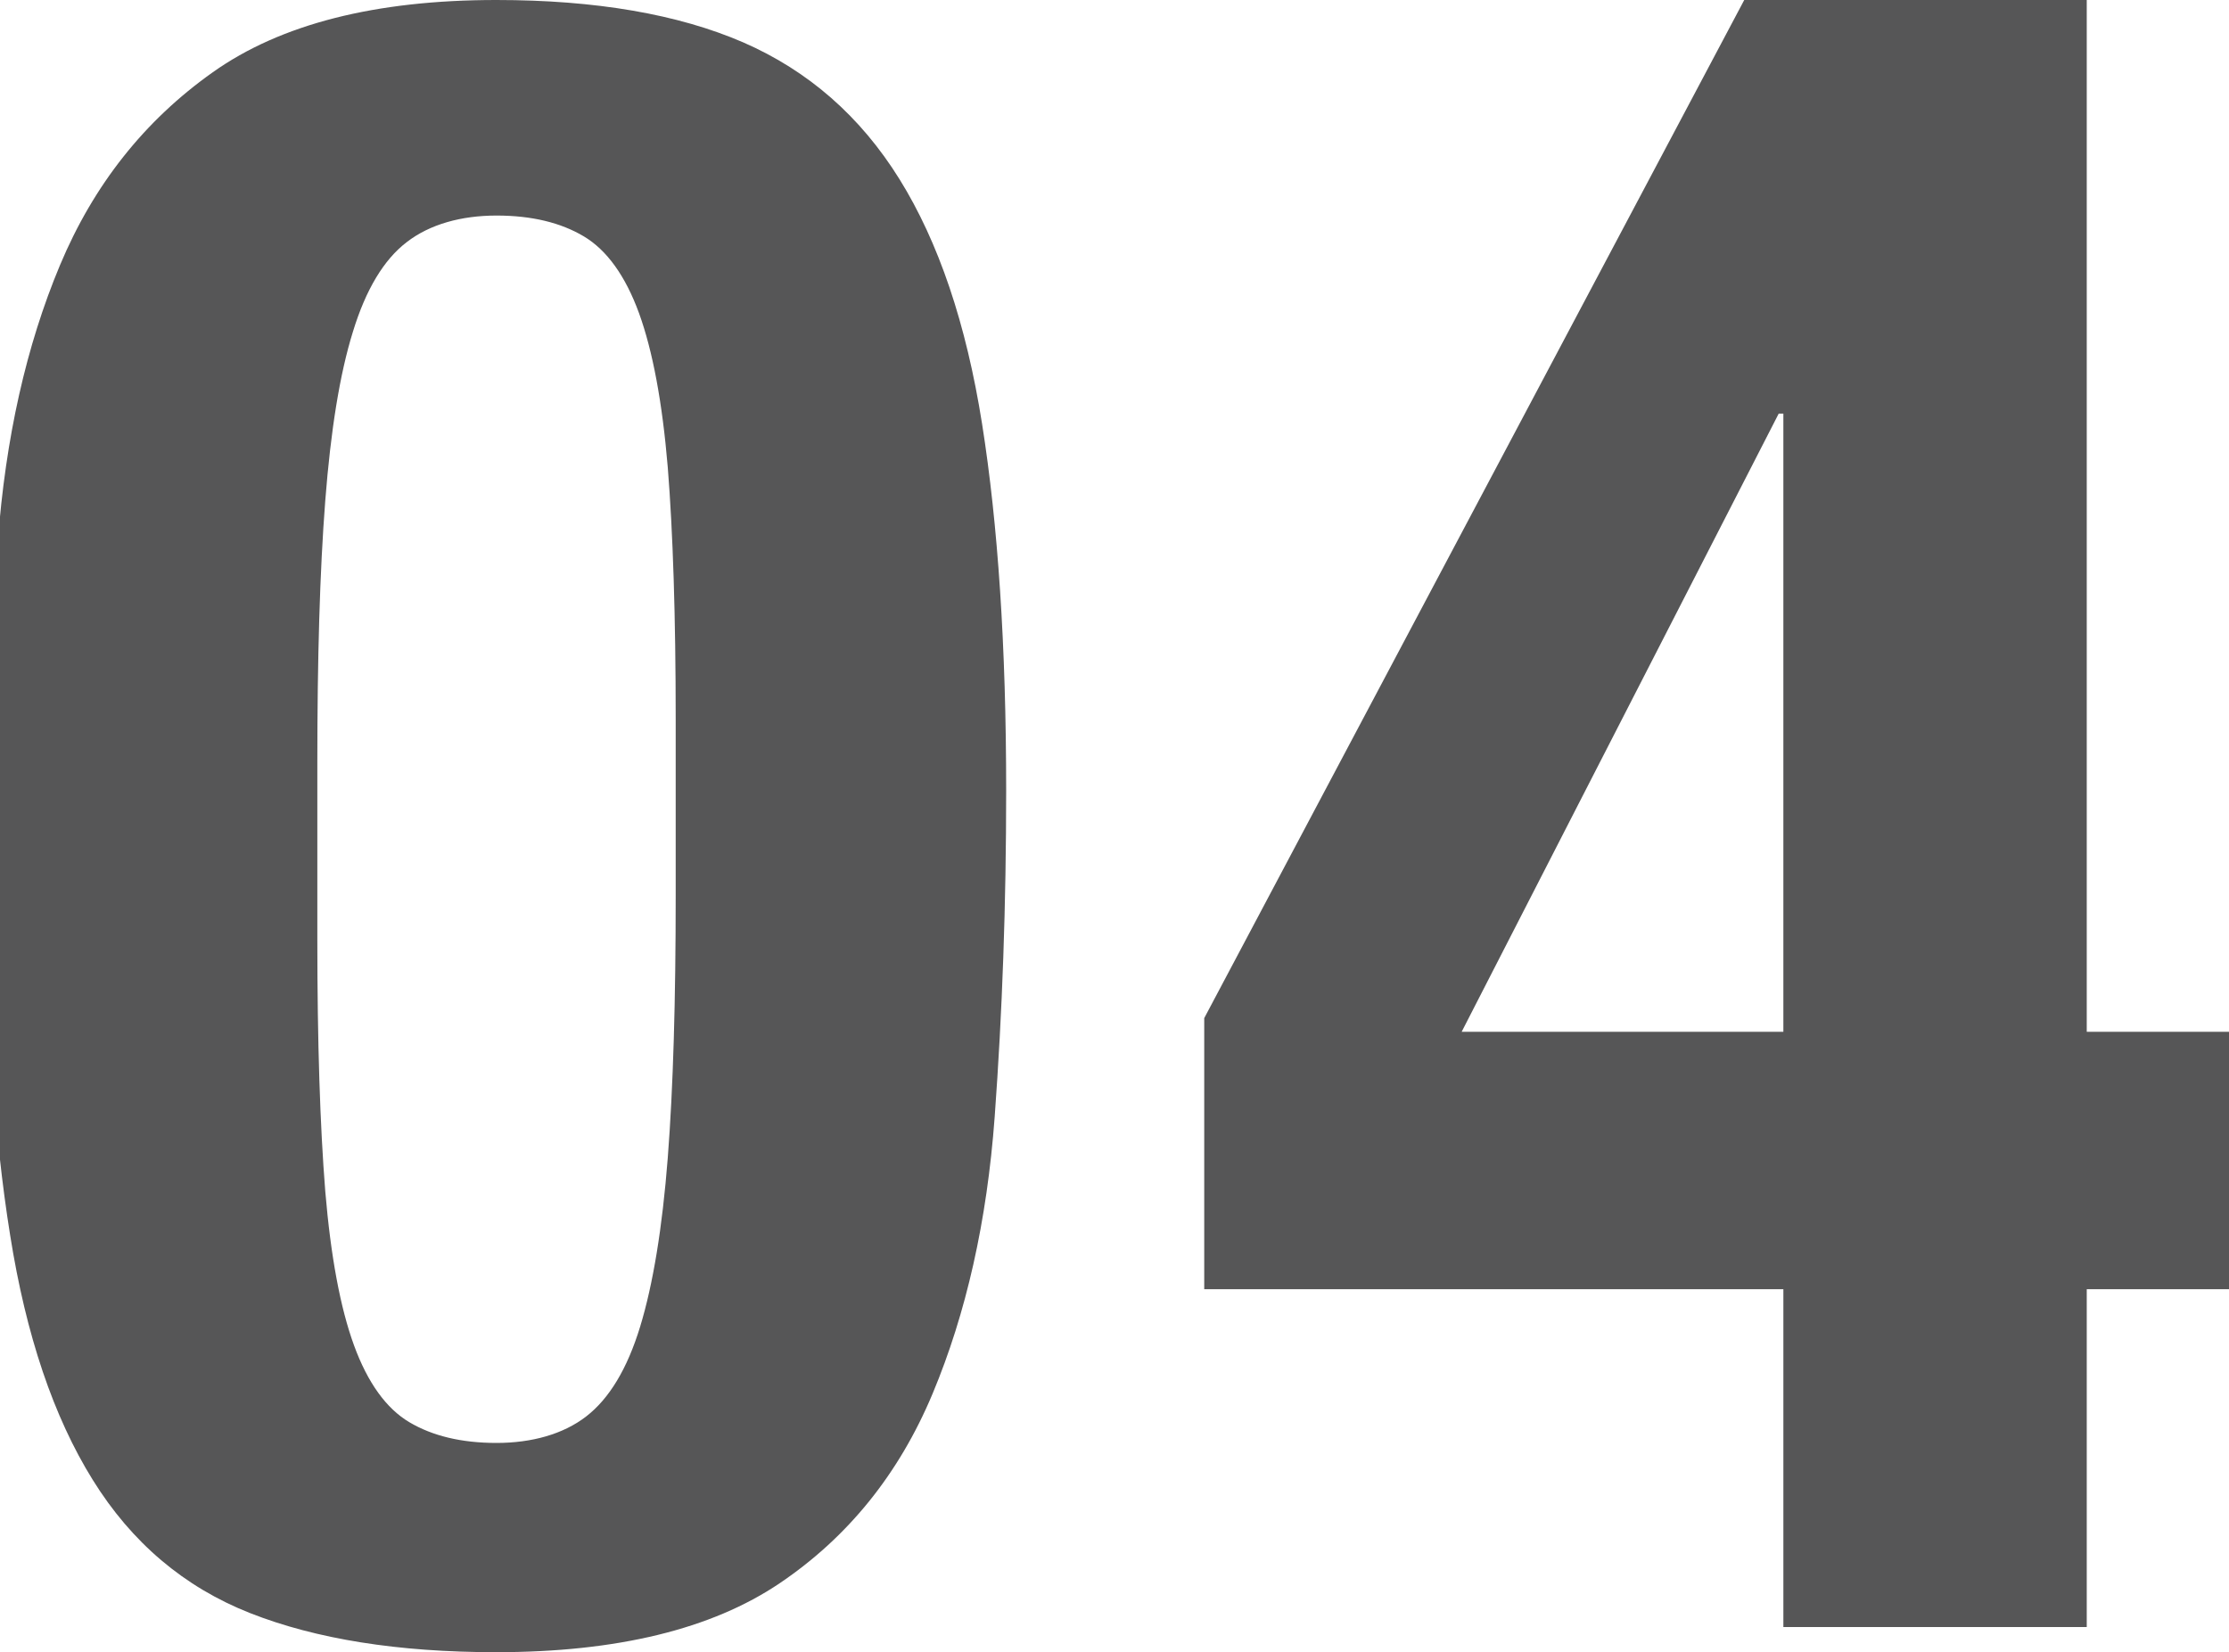
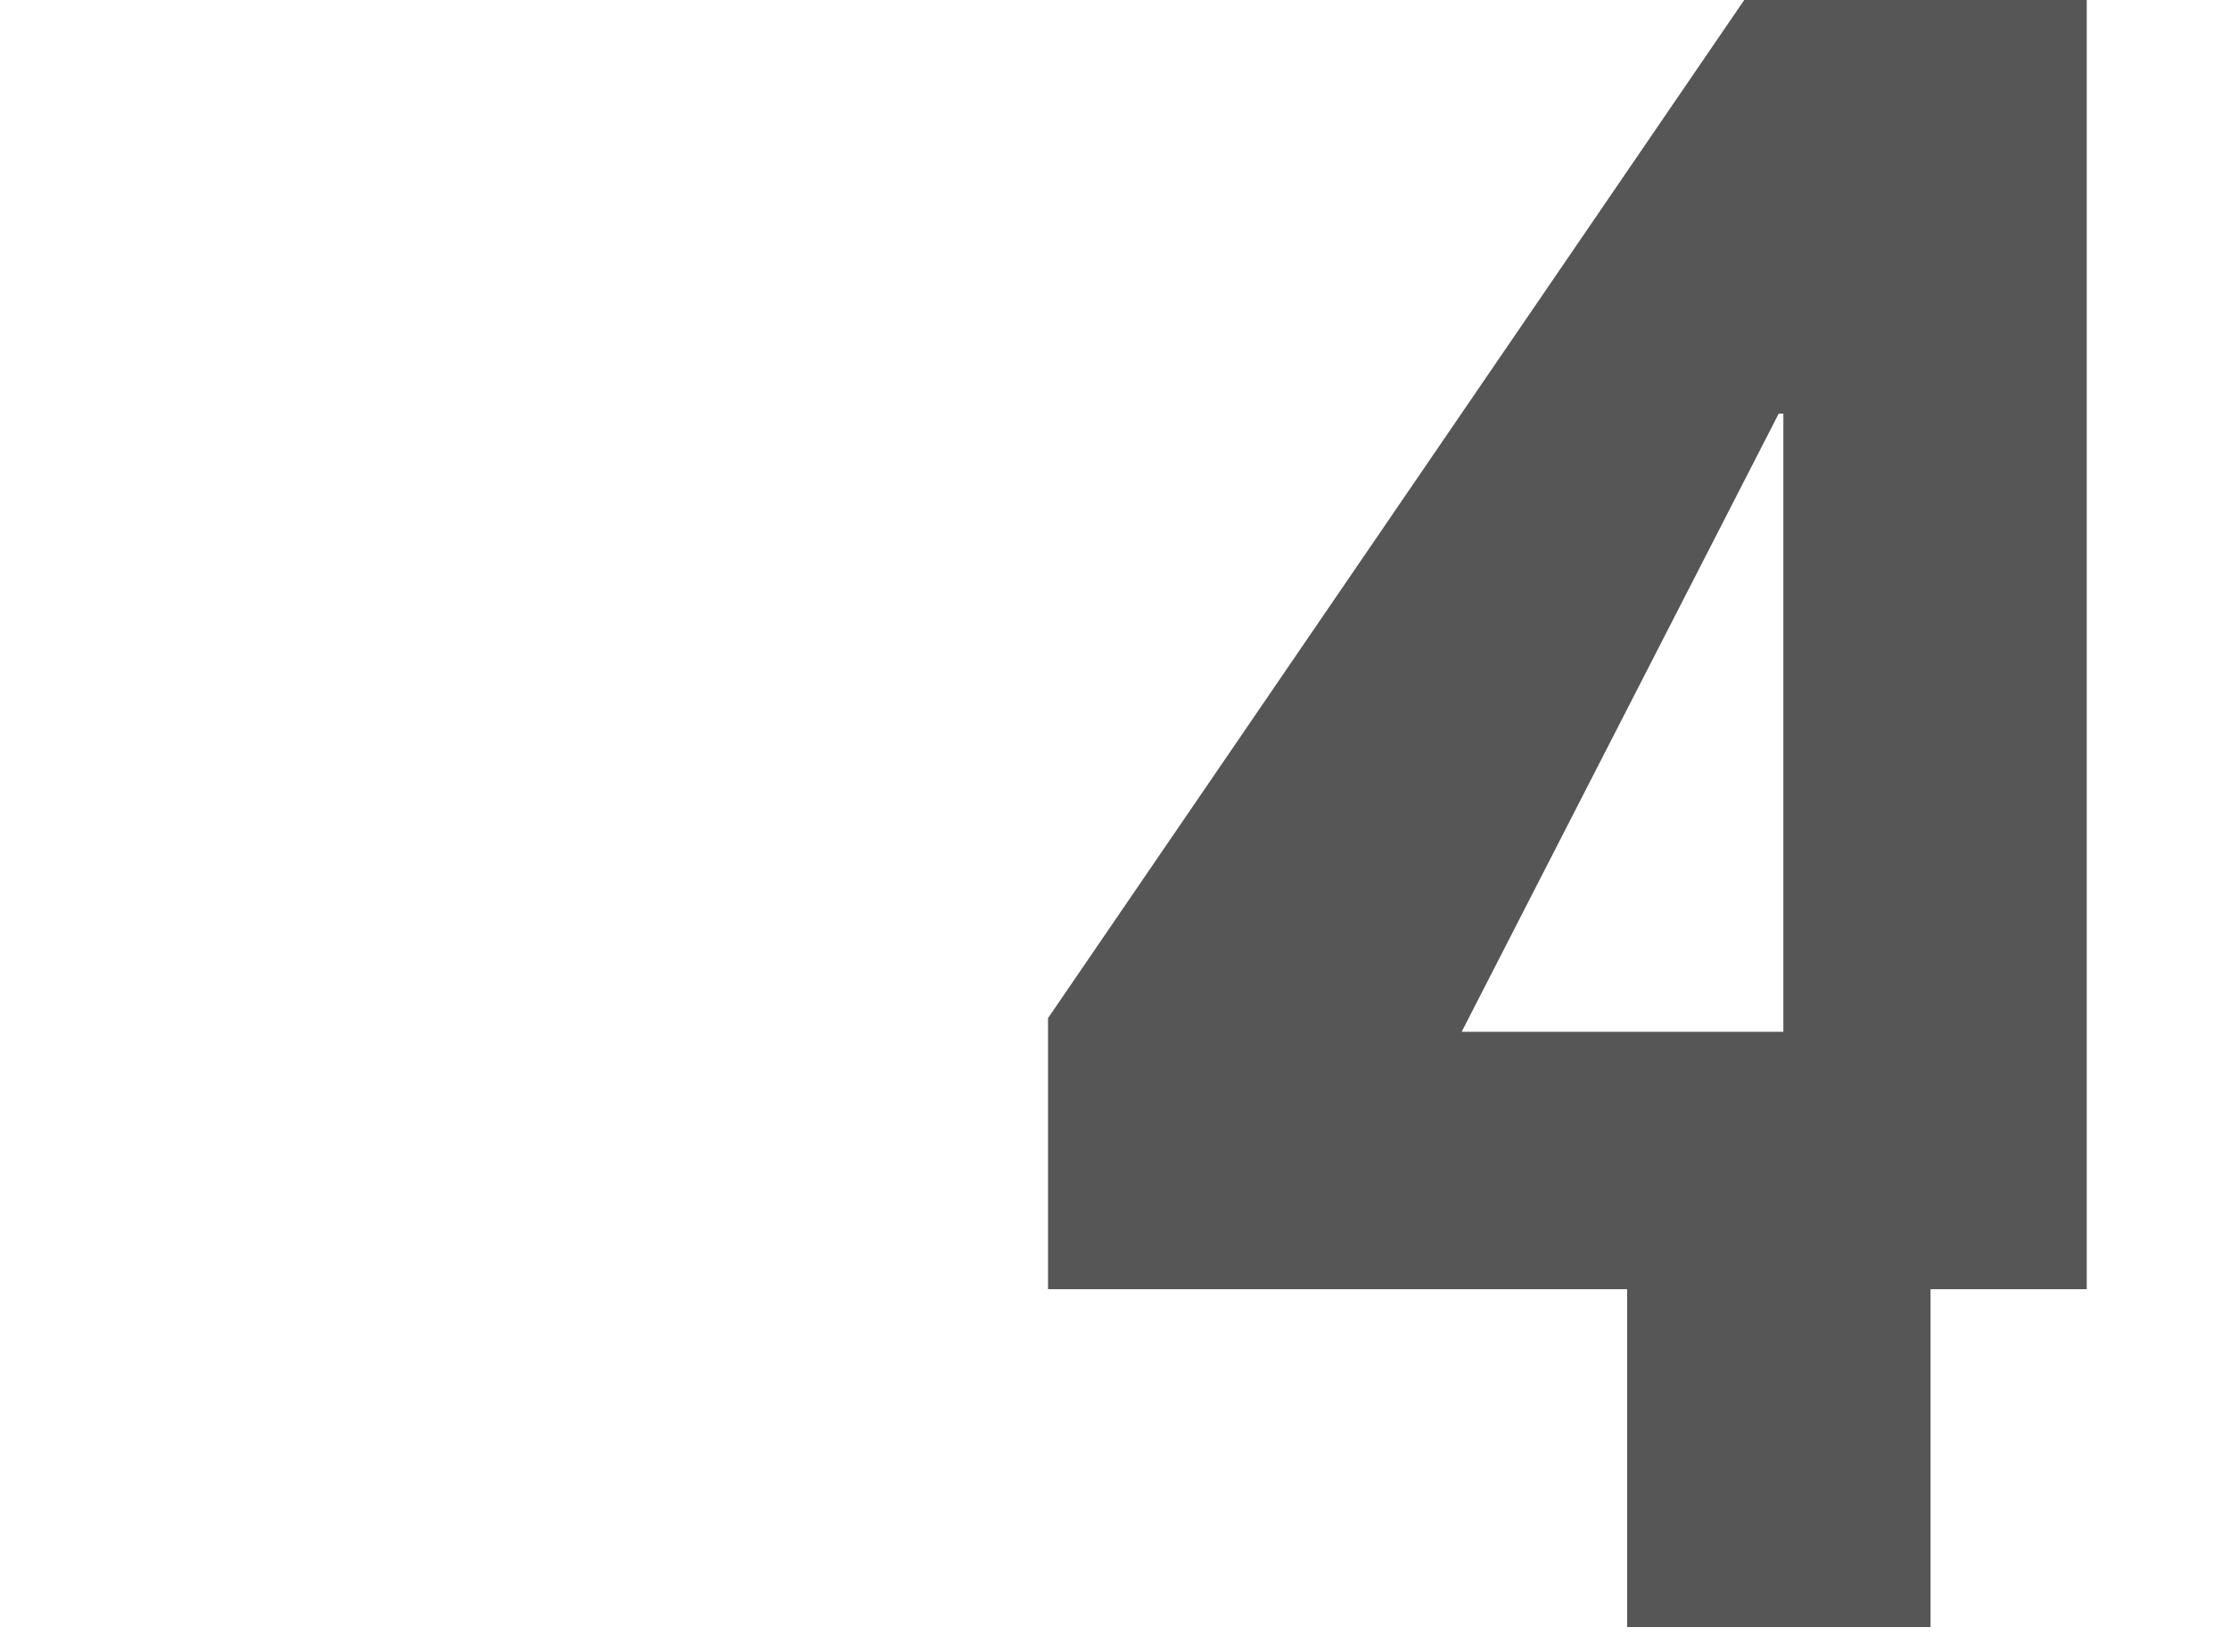
<svg xmlns="http://www.w3.org/2000/svg" id="_レイヤー_1" data-name="レイヤー 1" viewBox="0 0 81.48 60.4">
  <defs>
    <style>
      .cls-1 {
        fill: #565657;
        stroke-width: 0px;
      }
    </style>
  </defs>
-   <path class="cls-1" d="M-.08,19.82c.28-3.81,1.04-7.18,2.27-10.12,1.23-2.94,3.09-5.29,5.59-7.06C10.26.88,13.72,0,18.14,0c3.64,0,6.65.52,9.03,1.55,2.38,1.04,4.28,2.7,5.71,5,1.43,2.3,2.44,5.28,3.02,8.95s.88,8.13.88,13.4c0,4.15-.14,8.12-.42,11.93-.28,3.81-1.04,7.18-2.27,10.12-1.23,2.94-3.1,5.25-5.59,6.93-2.49,1.68-5.95,2.52-10.37,2.52-3.58,0-6.58-.48-8.99-1.43-2.41-.95-4.33-2.58-5.75-4.87-1.43-2.3-2.44-5.28-3.02-8.95-.59-3.67-.88-8.13-.88-13.4,0-4.14.14-8.12.42-11.93ZM11.89,43.55c.2,2.38.55,4.26,1.05,5.63.5,1.37,1.18,2.31,2.02,2.81.84.5,1.9.76,3.19.76s2.44-.32,3.28-.97,1.5-1.74,1.97-3.28c.47-1.54.81-3.6,1.01-6.17.2-2.58.29-5.77.29-9.58v-6.47c0-3.75-.1-6.82-.29-9.2-.2-2.38-.55-4.25-1.05-5.63-.5-1.37-1.18-2.31-2.02-2.81s-1.9-.76-3.19-.76-2.44.32-3.28.97c-.84.64-1.5,1.74-1.97,3.28-.48,1.54-.81,3.6-1.01,6.17-.2,2.58-.29,5.77-.29,9.58v6.47c0,3.75.1,6.82.29,9.2Z" />
-   <path class="cls-1" d="M63.76,0h12.52v37.72h5.71v9.41h-5.71v12.35h-11.09v-12.35h-21.17v-9.91L63.76,0ZM65.02,15.12l-11.59,22.6h11.76V15.12h-.17Z" />
+   <path class="cls-1" d="M63.76,0h12.52v37.72v9.41h-5.71v12.35h-11.09v-12.35h-21.17v-9.91L63.76,0ZM65.02,15.12l-11.59,22.6h11.76V15.12h-.17Z" />
</svg>